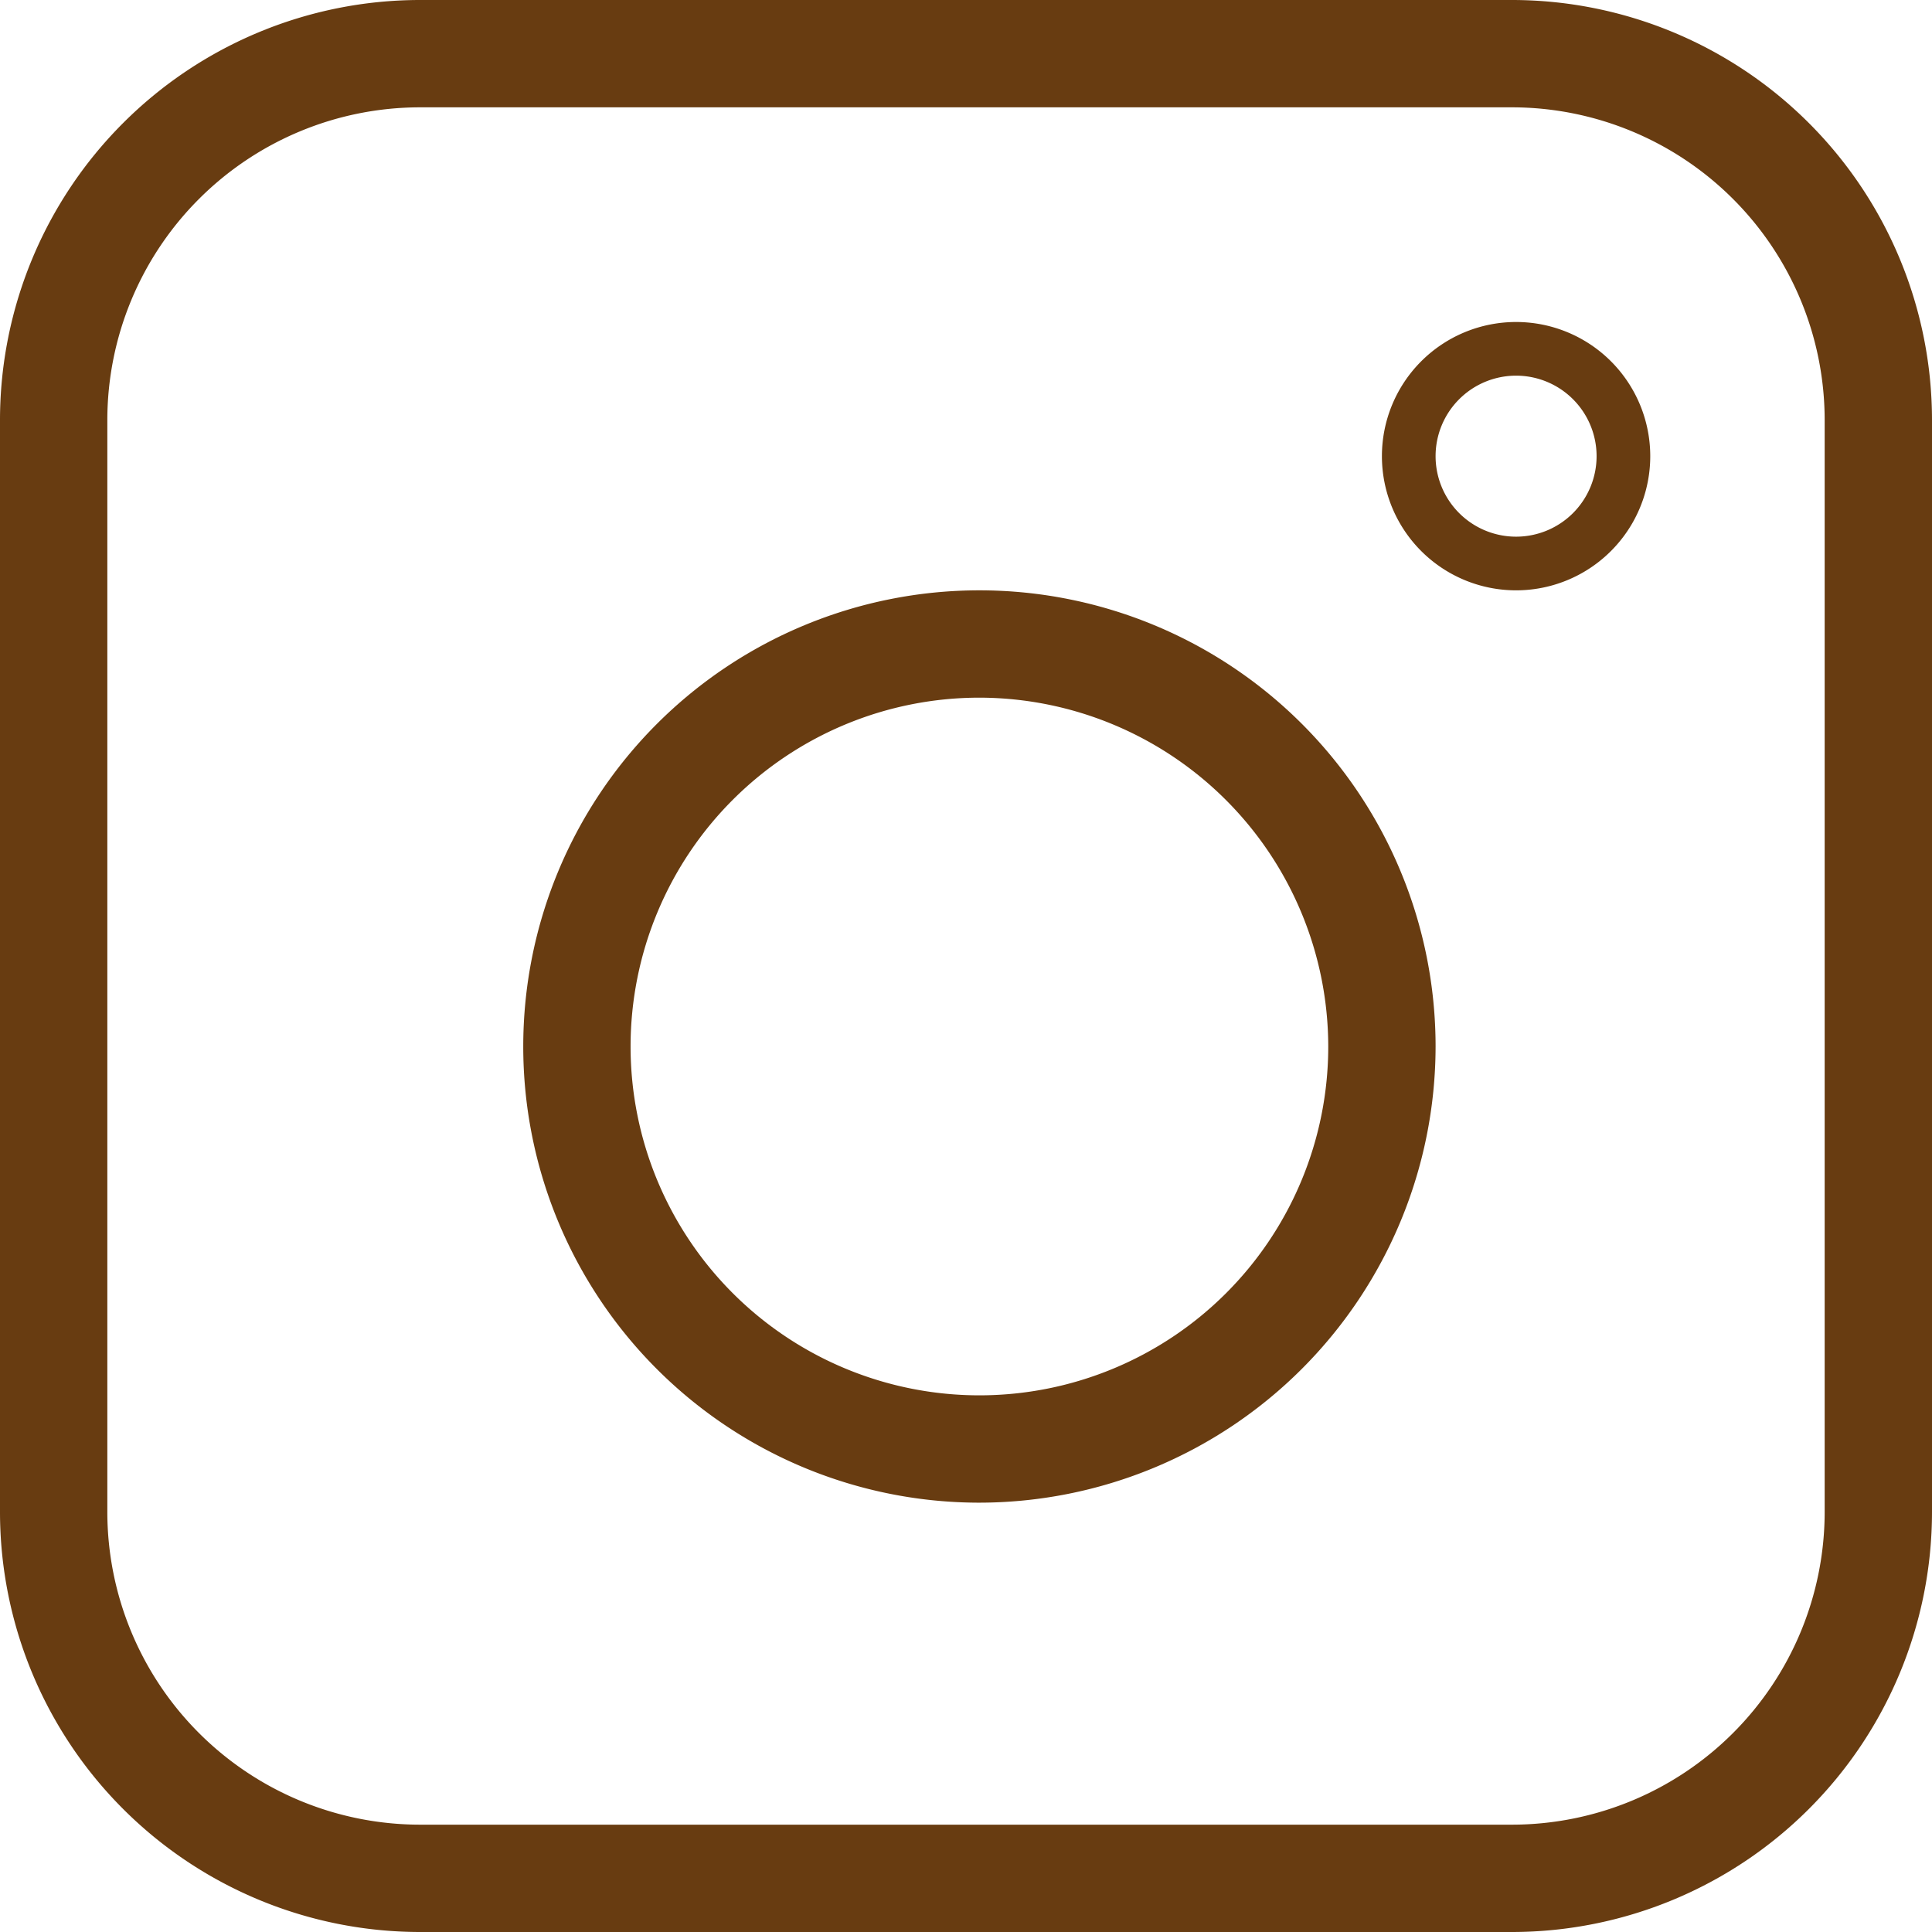
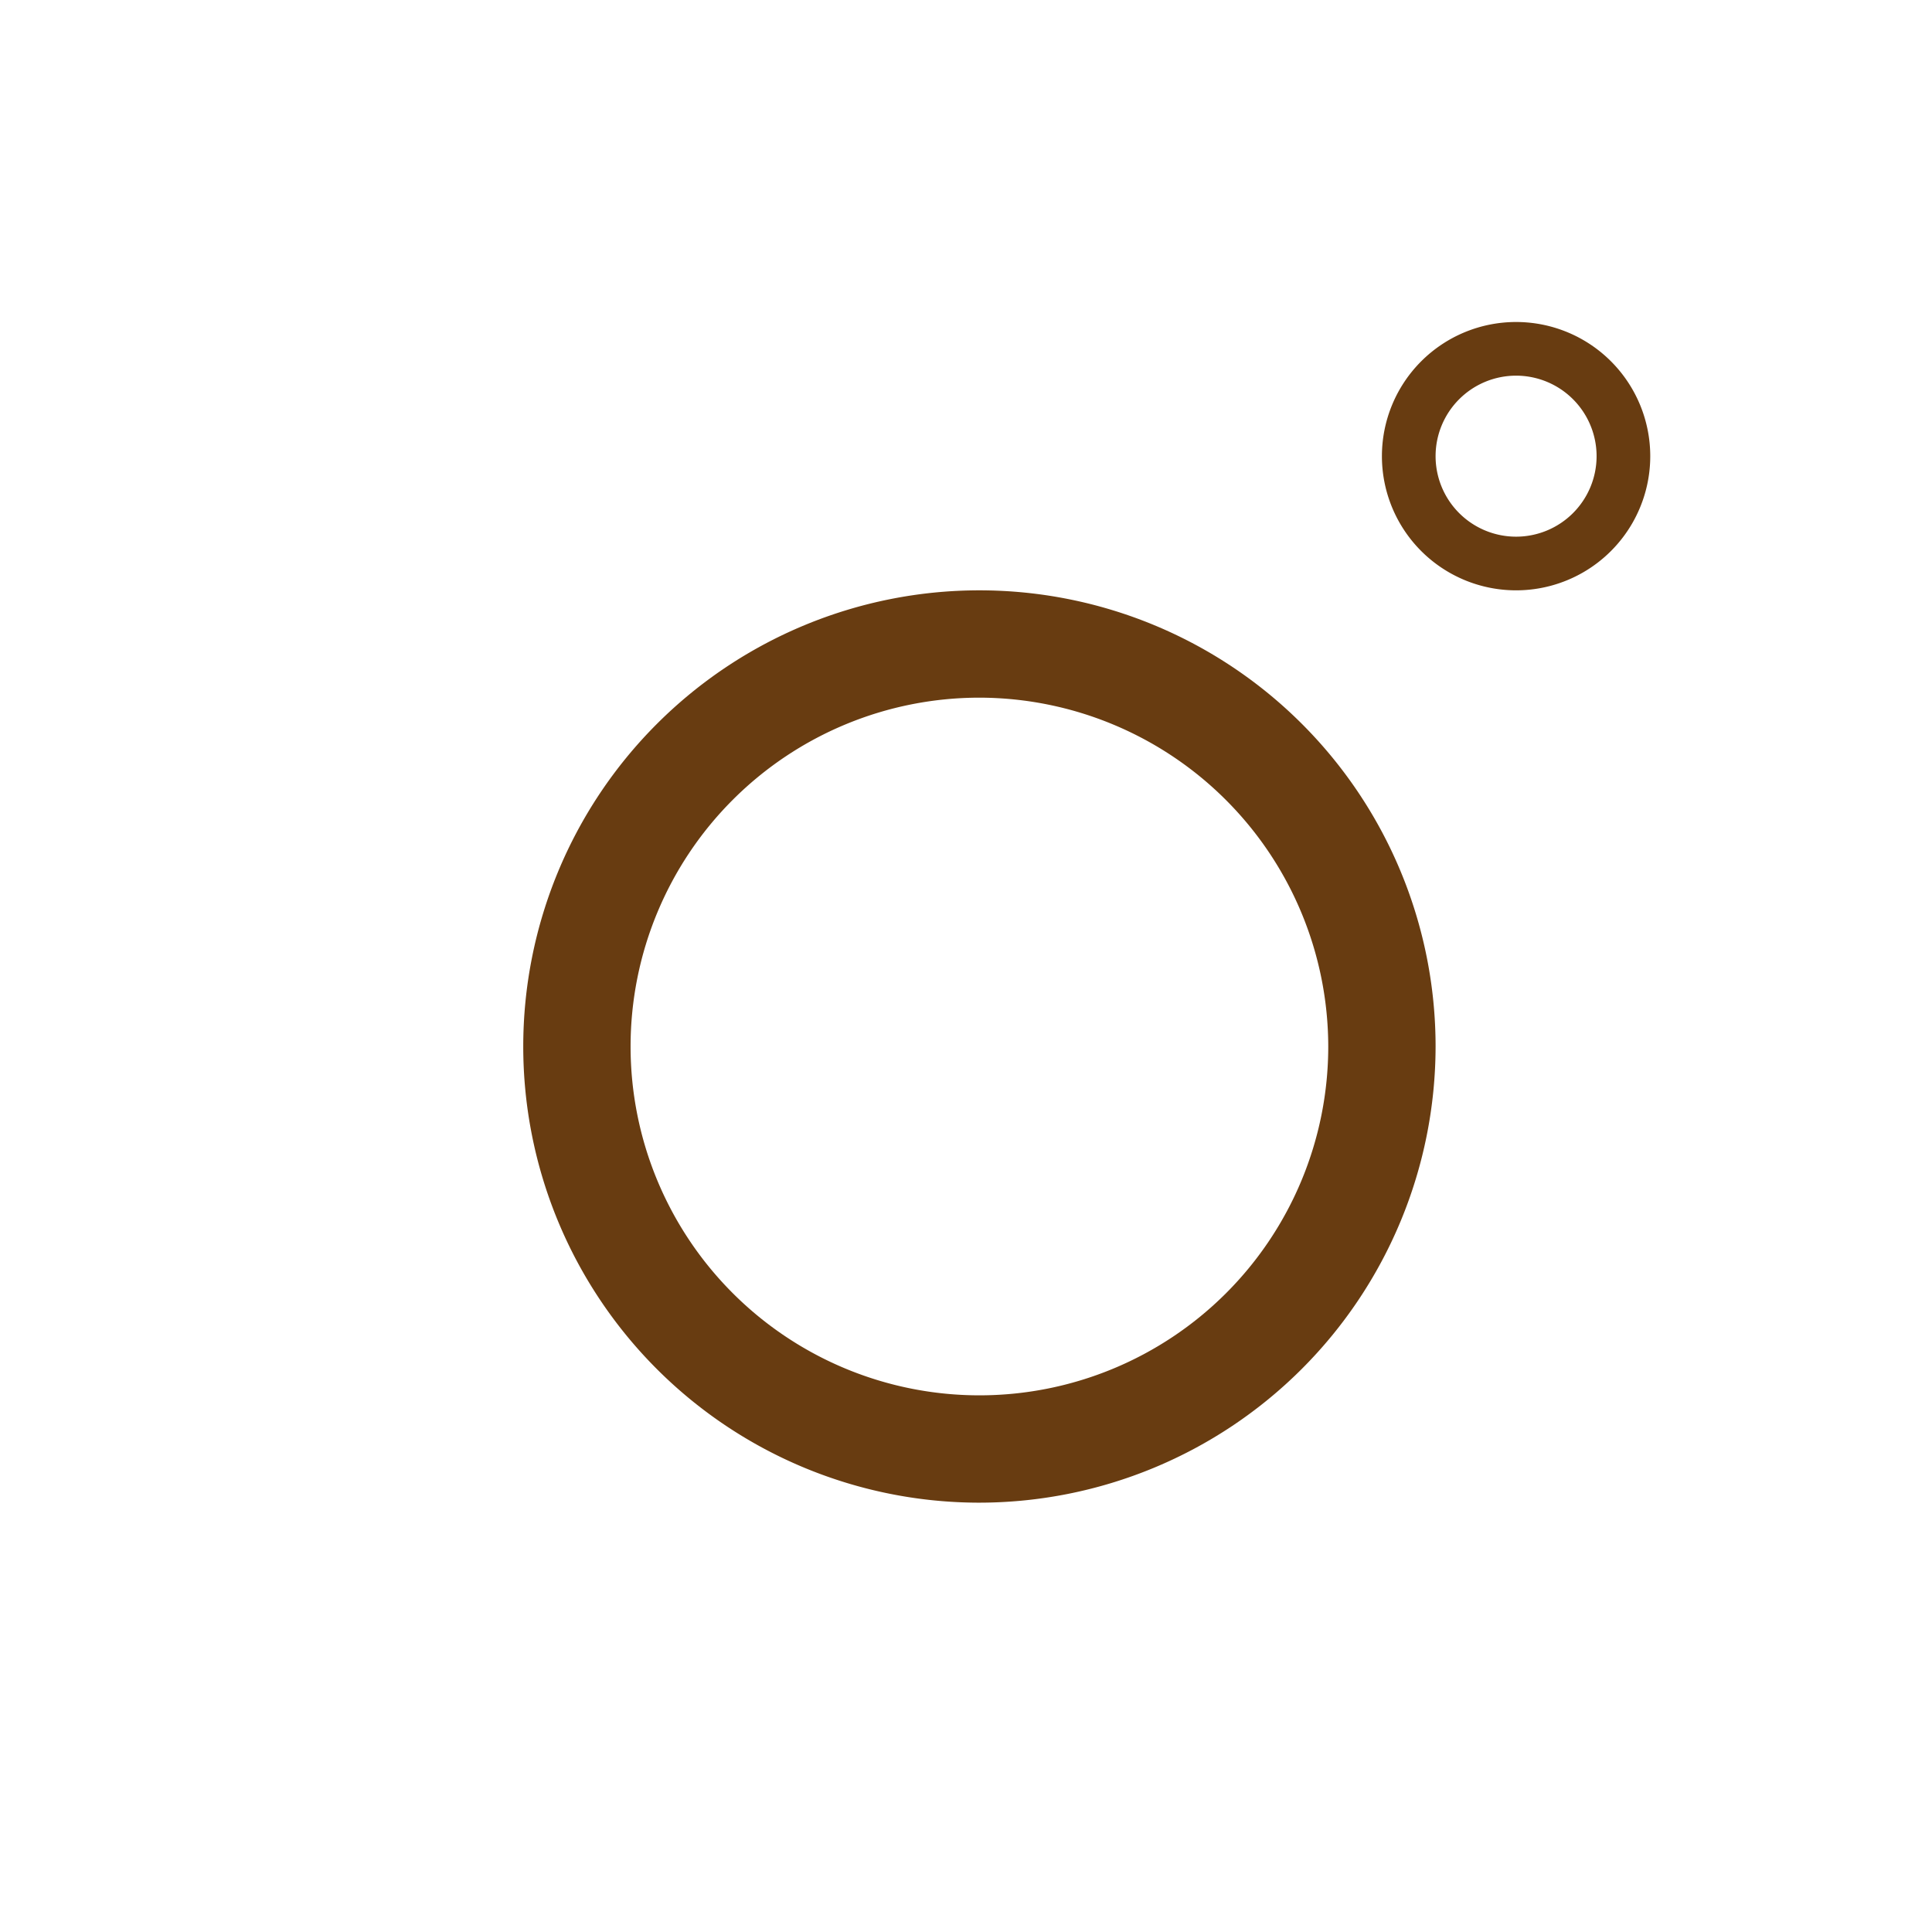
<svg xmlns="http://www.w3.org/2000/svg" viewBox="0 0 36 36">
  <defs>
    <style>.cls-1{fill:#683c11;}</style>
  </defs>
  <title>zw_insta</title>
  <g id="Ebene_2" data-name="Ebene 2">
    <g id="Ebene_1-2" data-name="Ebene 1">
-       <path class="cls-1" d="M28.18,36H7.82A7.83,7.83,0,0,1,0,28.18V7.82A7.83,7.83,0,0,1,7.82,0H28.18A7.83,7.83,0,0,1,36,7.82V28.18A7.83,7.83,0,0,1,28.18,36ZM7.82,2A5.83,5.83,0,0,0,2,7.82V28.18A5.83,5.83,0,0,0,7.82,34H28.18A5.83,5.83,0,0,0,34,28.18V7.82A5.83,5.83,0,0,0,28.18,2Z" />
      <path class="cls-1" d="M18.25,28a8.5,8.5,0,1,1,8.5-8.5A8.51,8.51,0,0,1,18.25,28Zm0-15a6.5,6.5,0,1,0,6.5,6.5A6.51,6.51,0,0,0,18.25,13Z" />
      <path class="cls-1" d="M28.25,11a2.5,2.5,0,1,1,2.5-2.5A2.5,2.5,0,0,1,28.25,11Zm0-4a1.5,1.5,0,1,0,1.5,1.5A1.5,1.5,0,0,0,28.25,7Z" />
    </g>
  </g>
</svg>